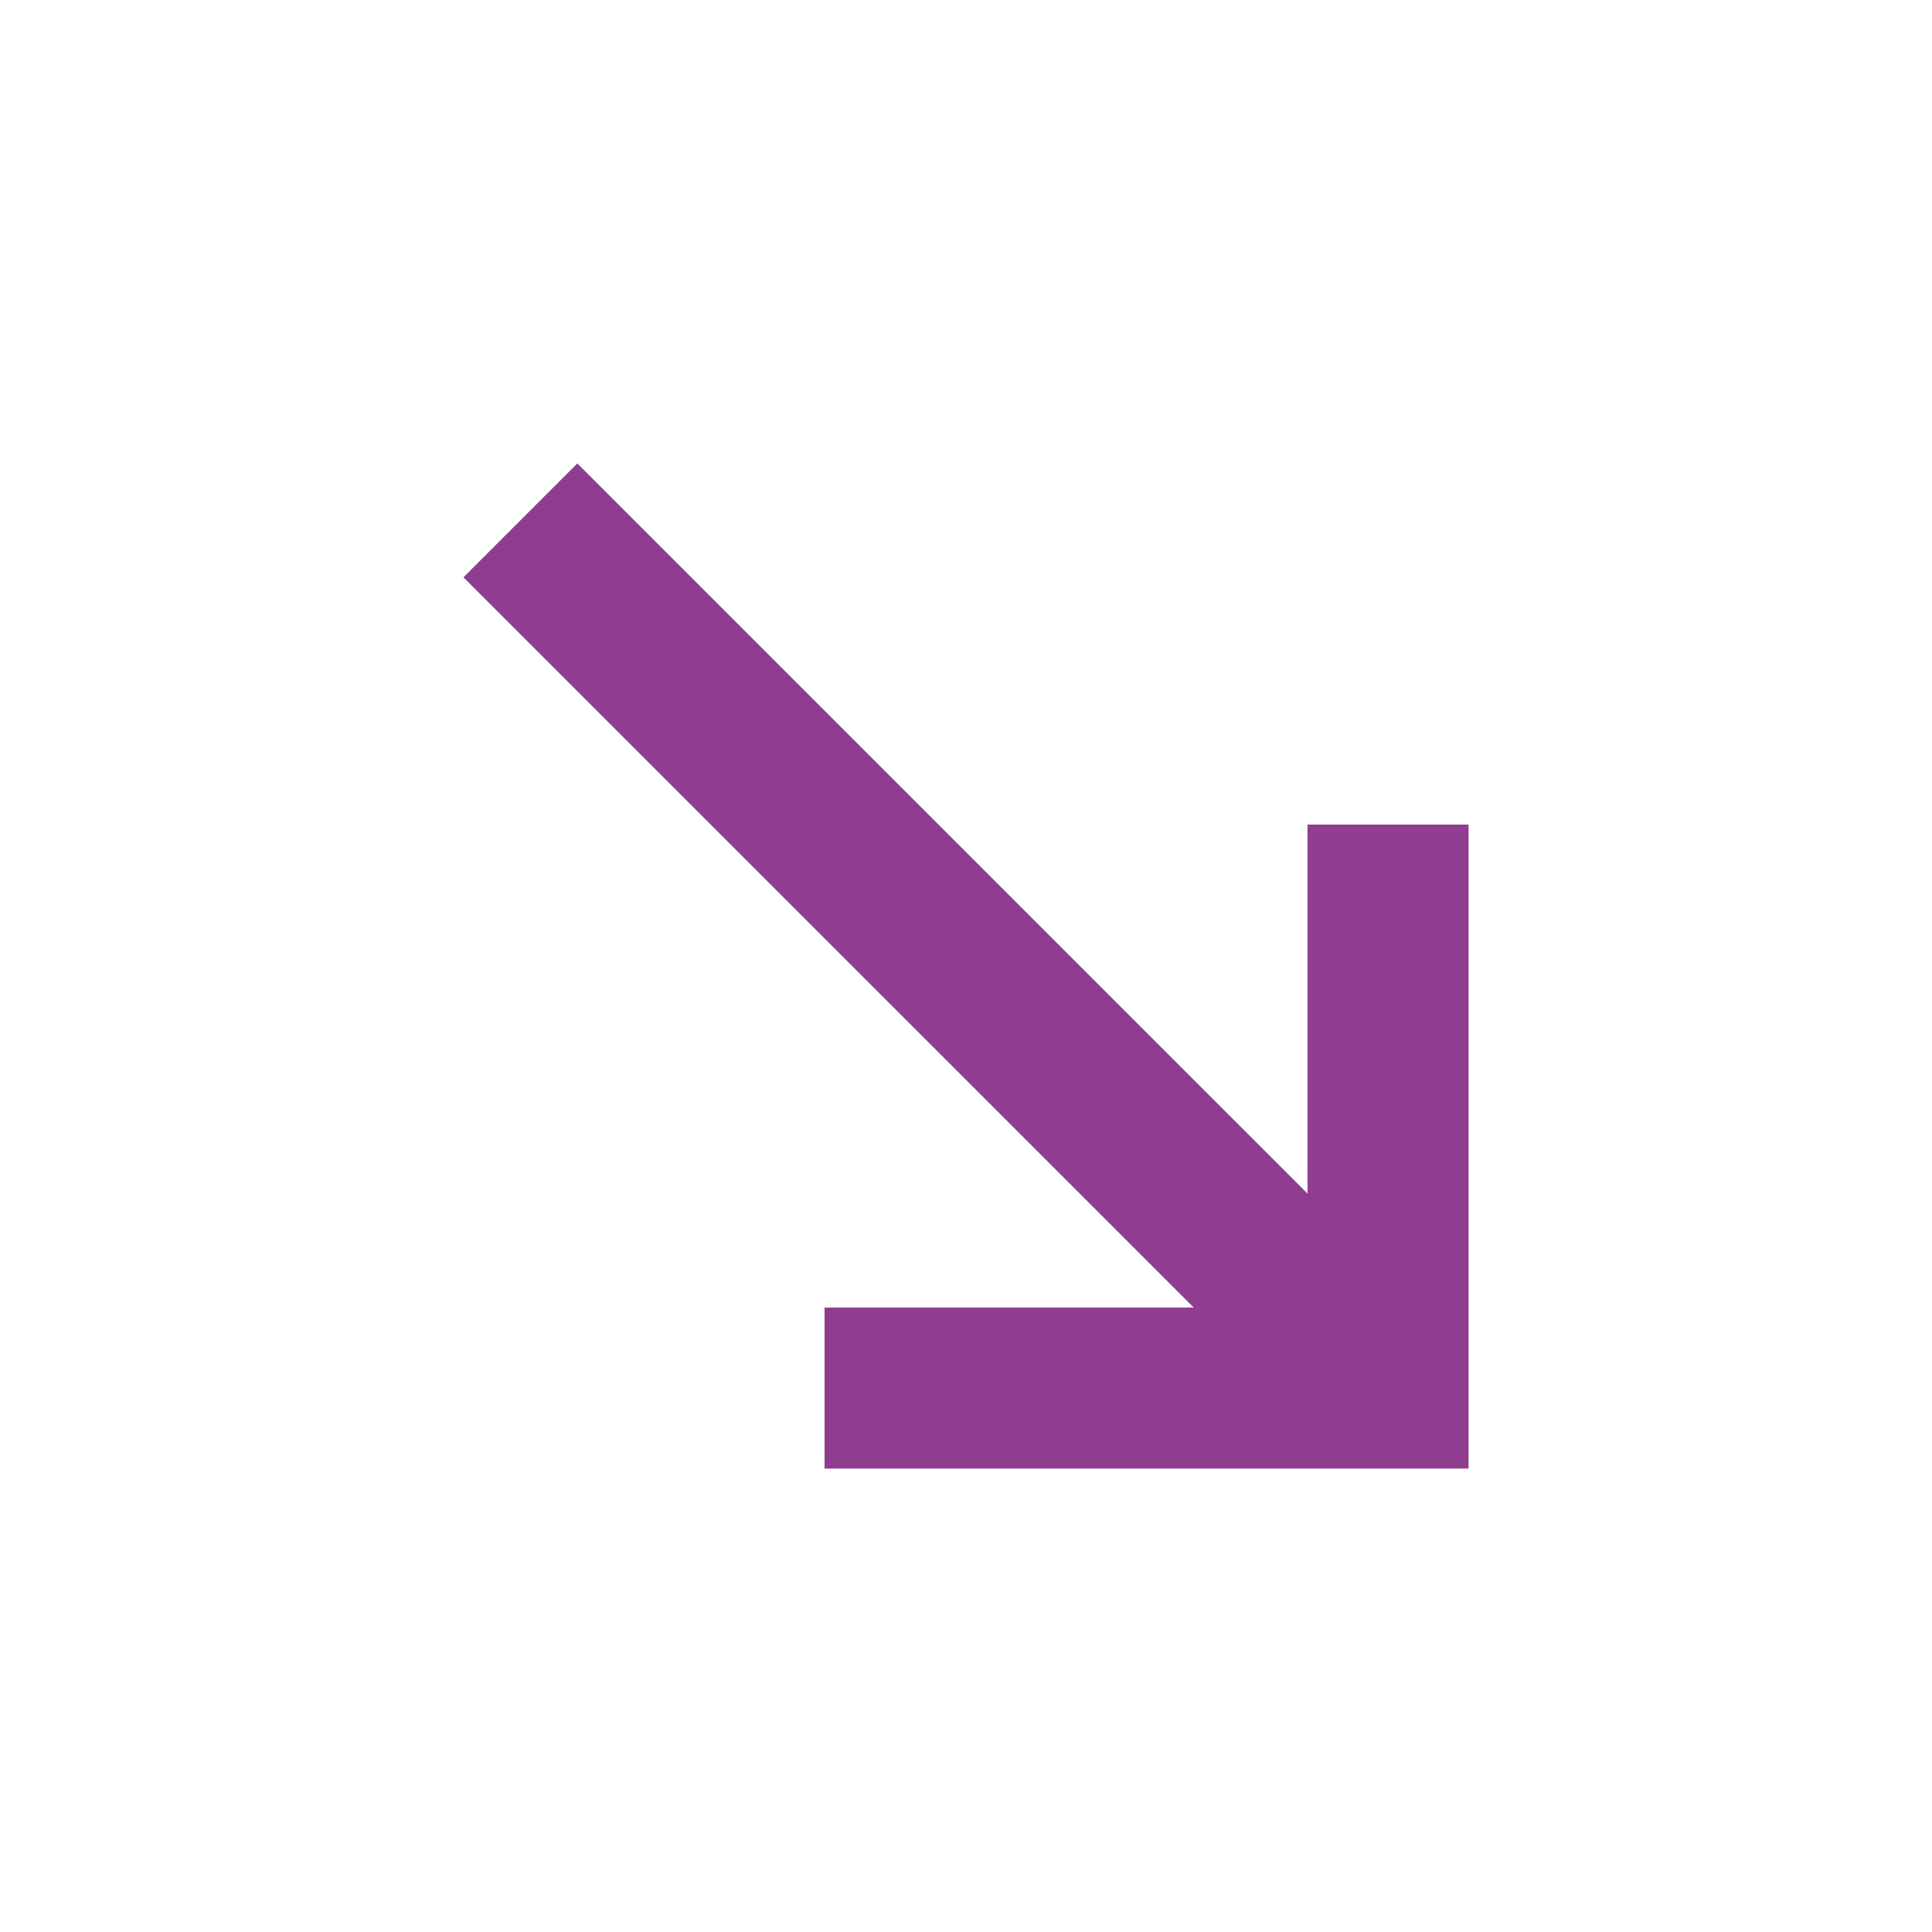
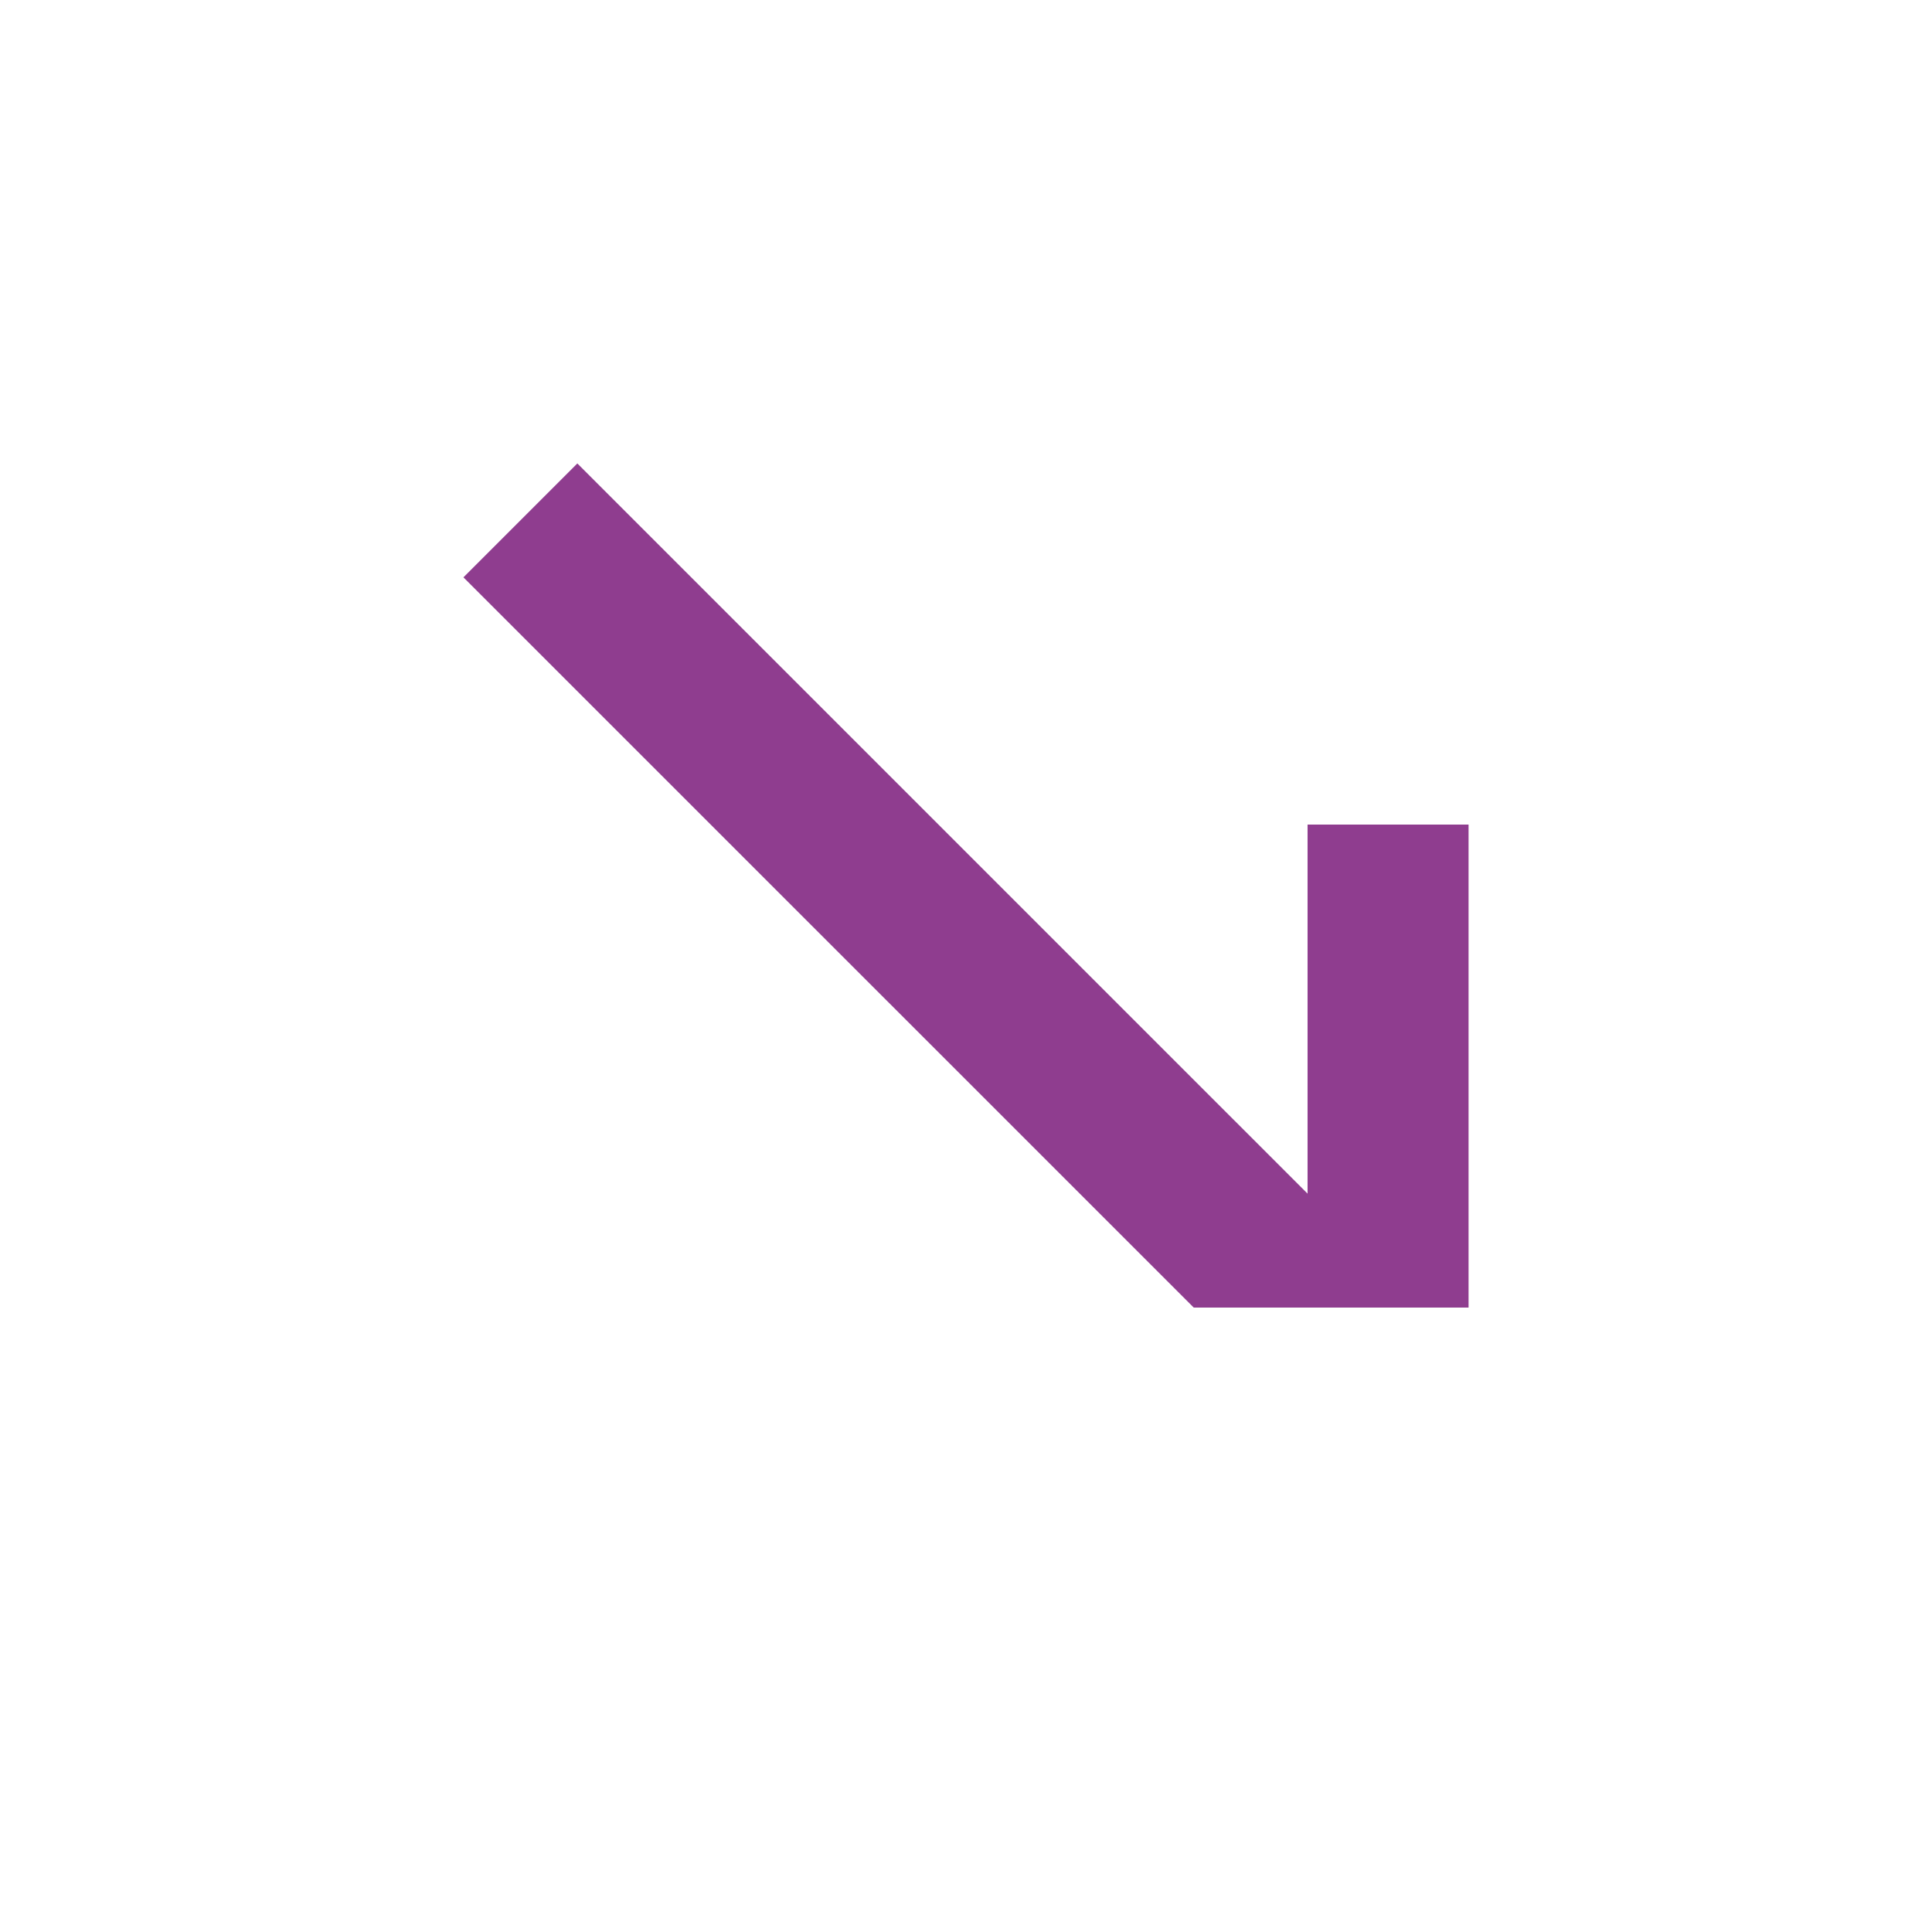
<svg xmlns="http://www.w3.org/2000/svg" fill="none" height="24" viewBox="0 0 24 24" width="24">
-   <path d="M5.757 7.172L7.172 5.757L16.243 14.828L16.243 10.243H18.243L18.243 18.243H10.243V16.243L14.829 16.243L5.757 7.172Z" fill="#8f3d8f" opacity="1" original-fill="#333333" />
+   <path d="M5.757 7.172L7.172 5.757L16.243 14.828L16.243 10.243H18.243L18.243 18.243V16.243L14.829 16.243L5.757 7.172Z" fill="#8f3d8f" opacity="1" original-fill="#333333" />
</svg>